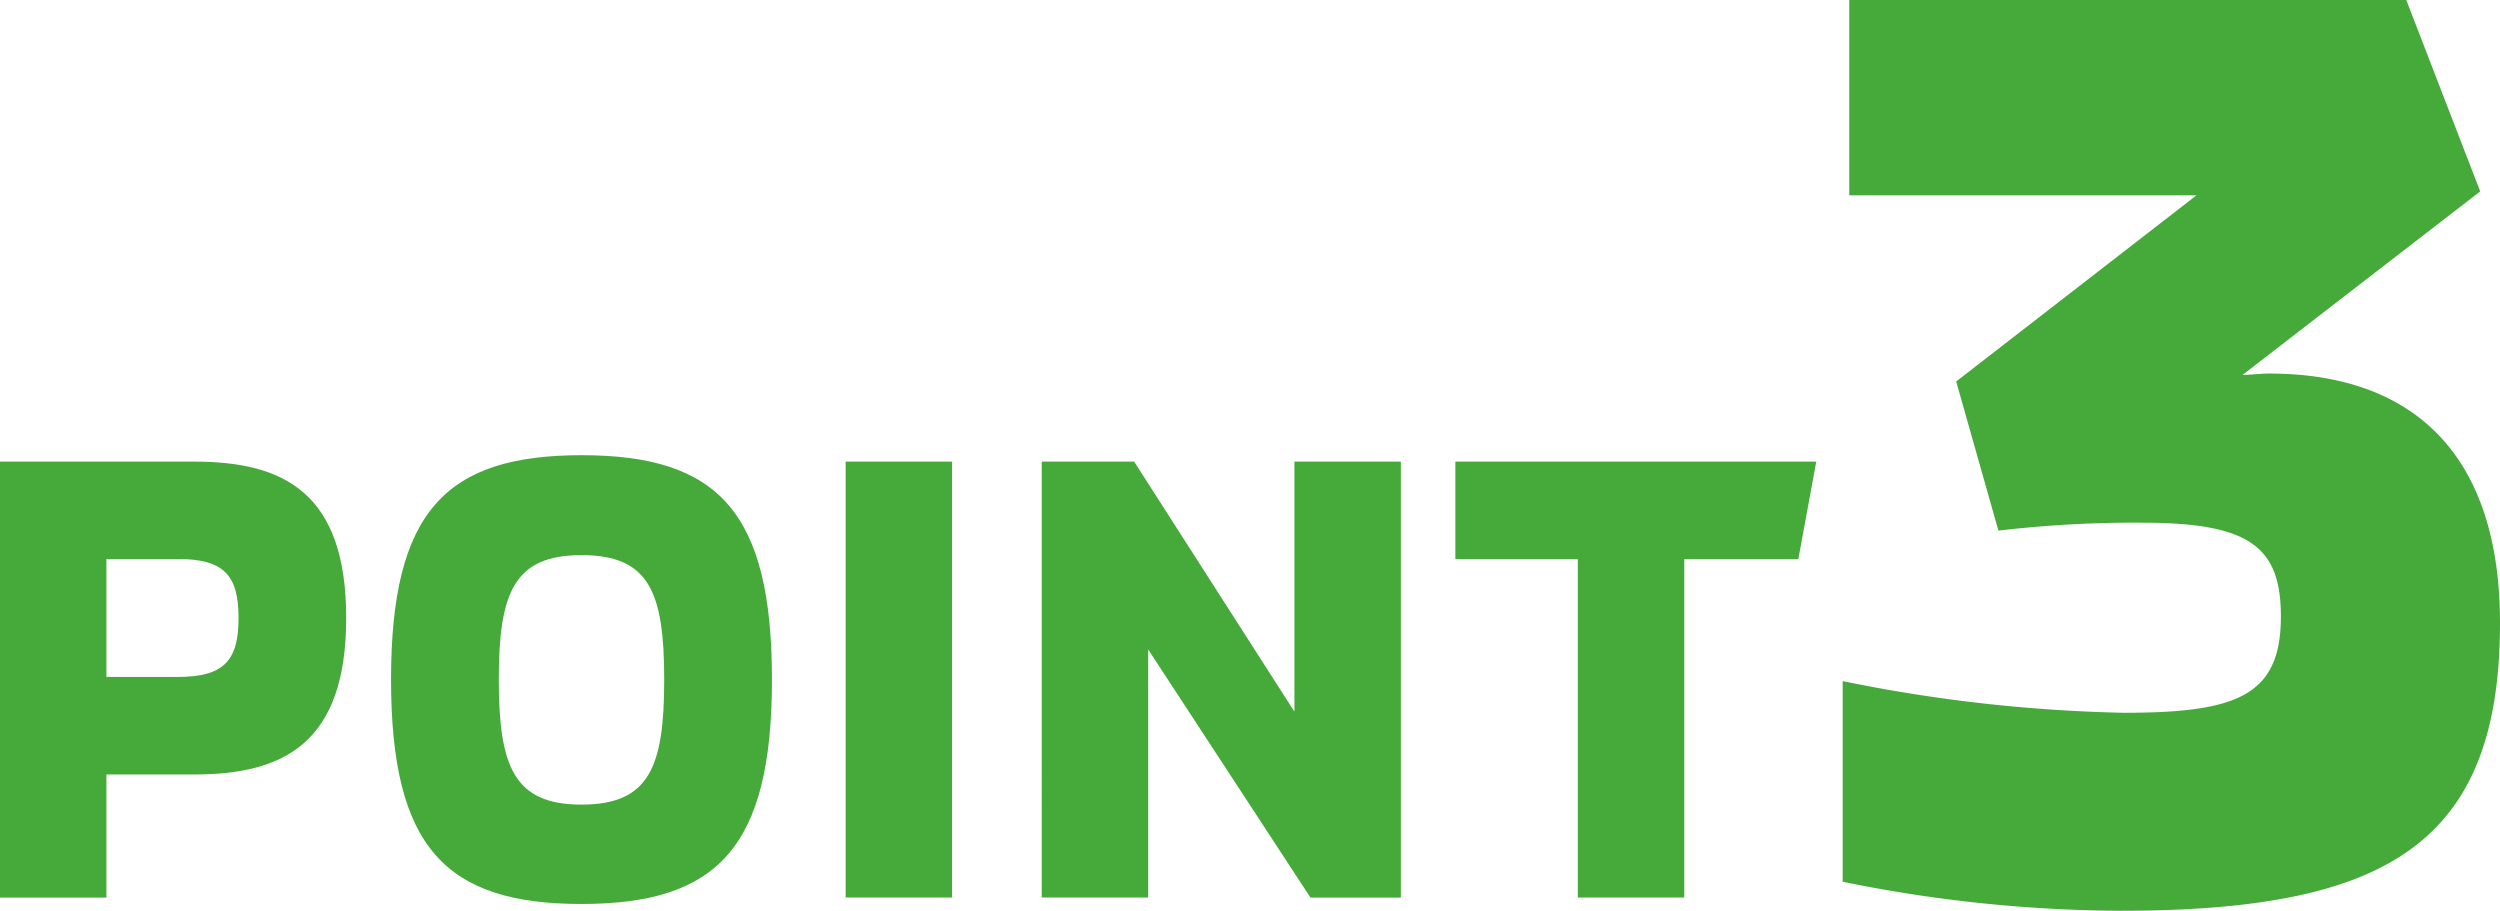
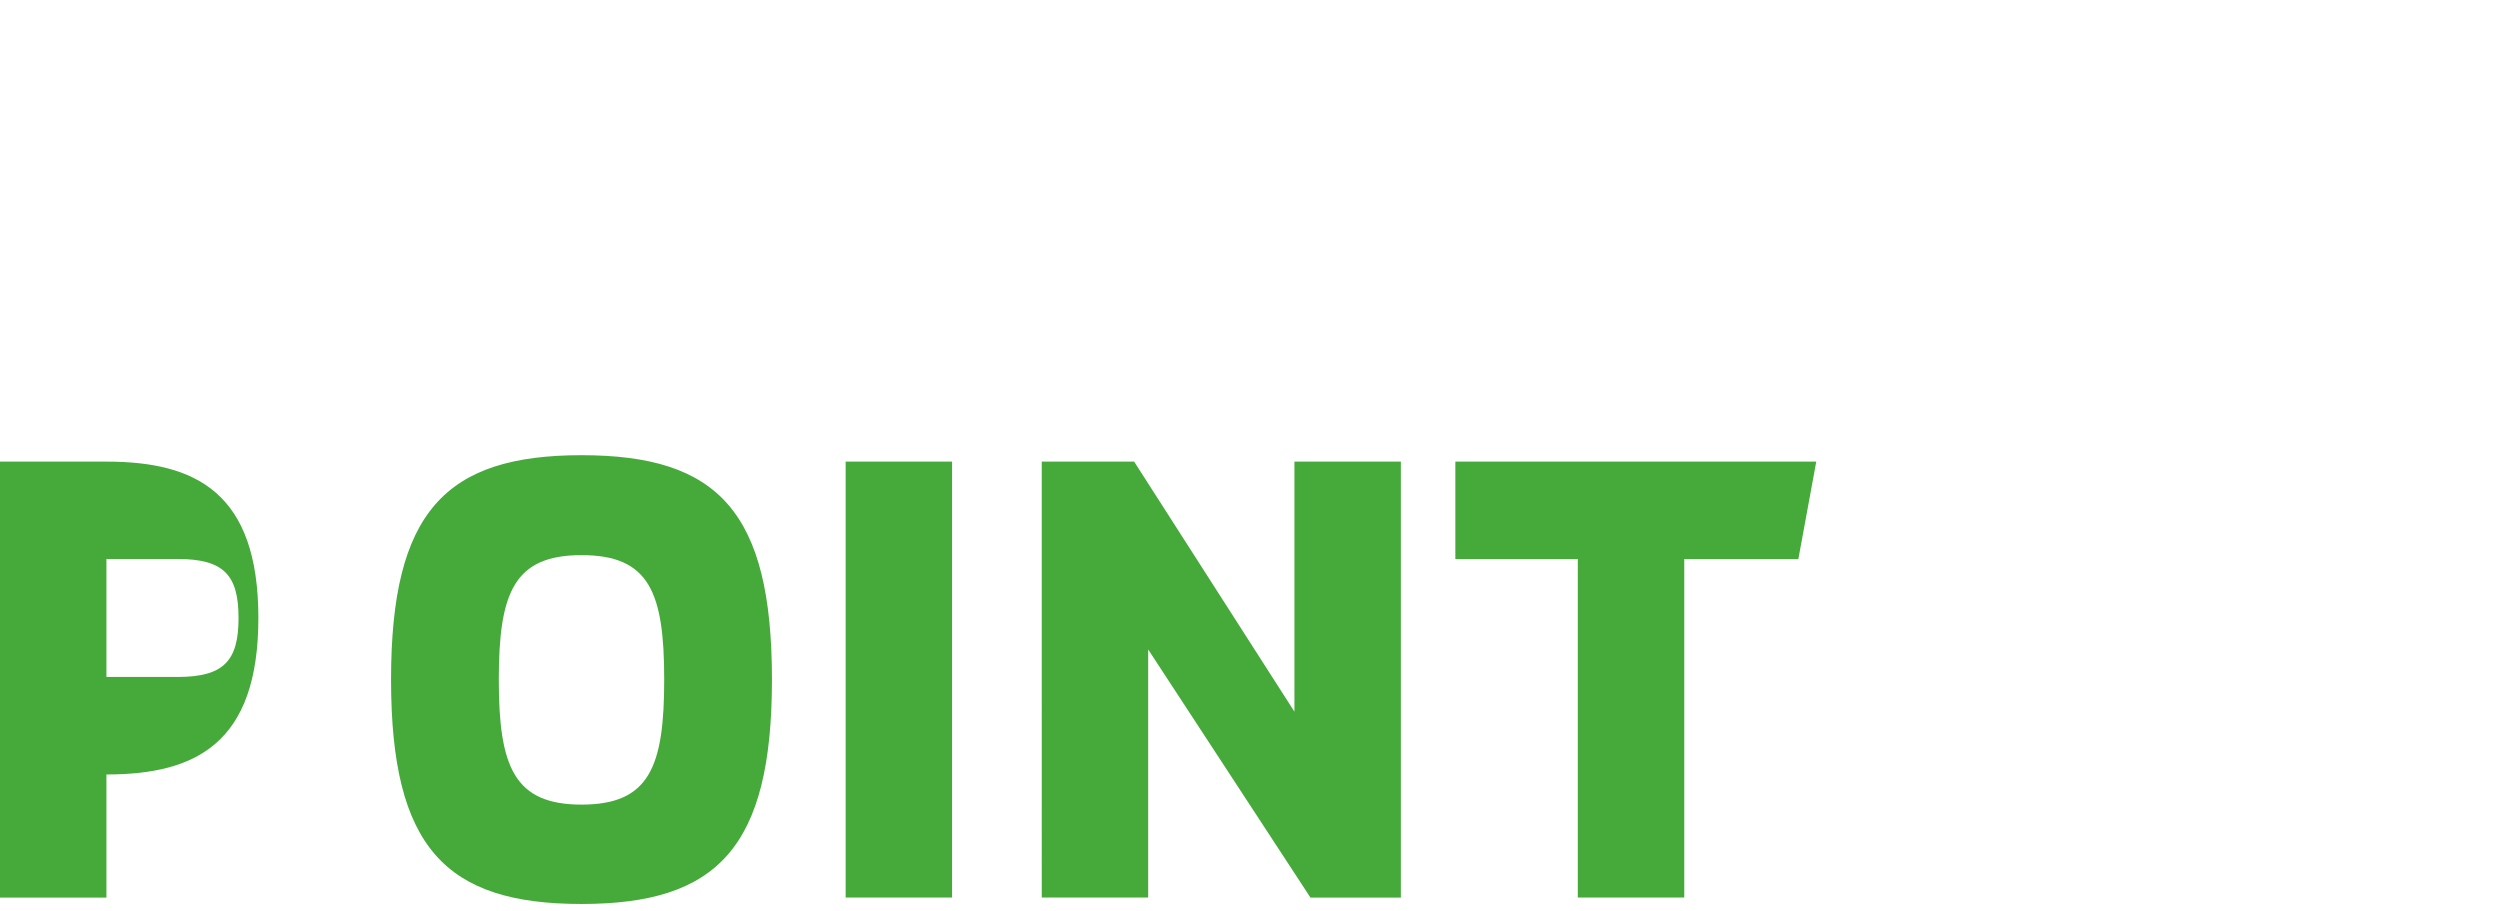
<svg xmlns="http://www.w3.org/2000/svg" width="132.58" height="48.3" viewBox="0 0 132.58 48.3">
  <g data-name="グループ 2682" fill="#45aa3a">
-     <path data-name="パス 10898" d="M120.33 19.81c-.49 0-.91.07-1.4.07l12.6-9.73L127.61 0H98.07v10.36h18.41l-12.74 9.87 2.24 7.91a61.632 61.632 0 017.63-.42c5.67 0 7.35 1.26 7.35 4.97 0 4.2-2.31 5.11-8.33 5.11a82.275 82.275 0 01-14.91-1.68v10.64a74.894 74.894 0 0014.7 1.54c14 0 20.16-3.43 20.16-15.26 0-8.89-4.55-13.23-12.25-13.23z" />
-     <path data-name="パス 10897" d="M10.302 24.48H0V47.6h5.644v-6.528h4.658c4.76 0 8.058-1.666 8.058-8.3s-3.298-8.292-8.058-8.292zM9.42 35.9H5.644v-6.256H9.42c2.448 0 3.23.85 3.23 3.128S11.866 35.9 9.42 35.9zm21.418 12.04c7.208 0 10.1-2.992 10.1-11.9s-2.856-11.9-10.1-11.9c-7.208 0-10.1 2.992-10.1 11.9s2.892 11.9 10.1 11.9zm0-5.27c-3.57 0-4.386-2.006-4.386-6.63s.816-6.6 4.386-6.6c3.6 0 4.386 1.972 4.386 6.6s-.782 6.63-4.386 6.63zm14.008 4.93h5.644V24.48h-5.644zm10.4 0h5.644V34.442L69.496 47.6h4.794V24.48h-5.644v13.26l-8.5-13.26h-4.9zm28.428 0h5.646V29.648h6.05l.95-5.168H77.18v5.168h6.494z" />
+     <path data-name="パス 10897" d="M10.302 24.48H0V47.6h5.644v-6.528c4.76 0 8.058-1.666 8.058-8.3s-3.298-8.292-8.058-8.292zM9.42 35.9H5.644v-6.256H9.42c2.448 0 3.23.85 3.23 3.128S11.866 35.9 9.42 35.9zm21.418 12.04c7.208 0 10.1-2.992 10.1-11.9s-2.856-11.9-10.1-11.9c-7.208 0-10.1 2.992-10.1 11.9s2.892 11.9 10.1 11.9zm0-5.27c-3.57 0-4.386-2.006-4.386-6.63s.816-6.6 4.386-6.6c3.6 0 4.386 1.972 4.386 6.6s-.782 6.63-4.386 6.63zm14.008 4.93h5.644V24.48h-5.644zm10.4 0h5.644V34.442L69.496 47.6h4.794V24.48h-5.644v13.26l-8.5-13.26h-4.9zm28.428 0h5.646V29.648h6.05l.95-5.168H77.18v5.168h6.494z" />
  </g>
</svg>